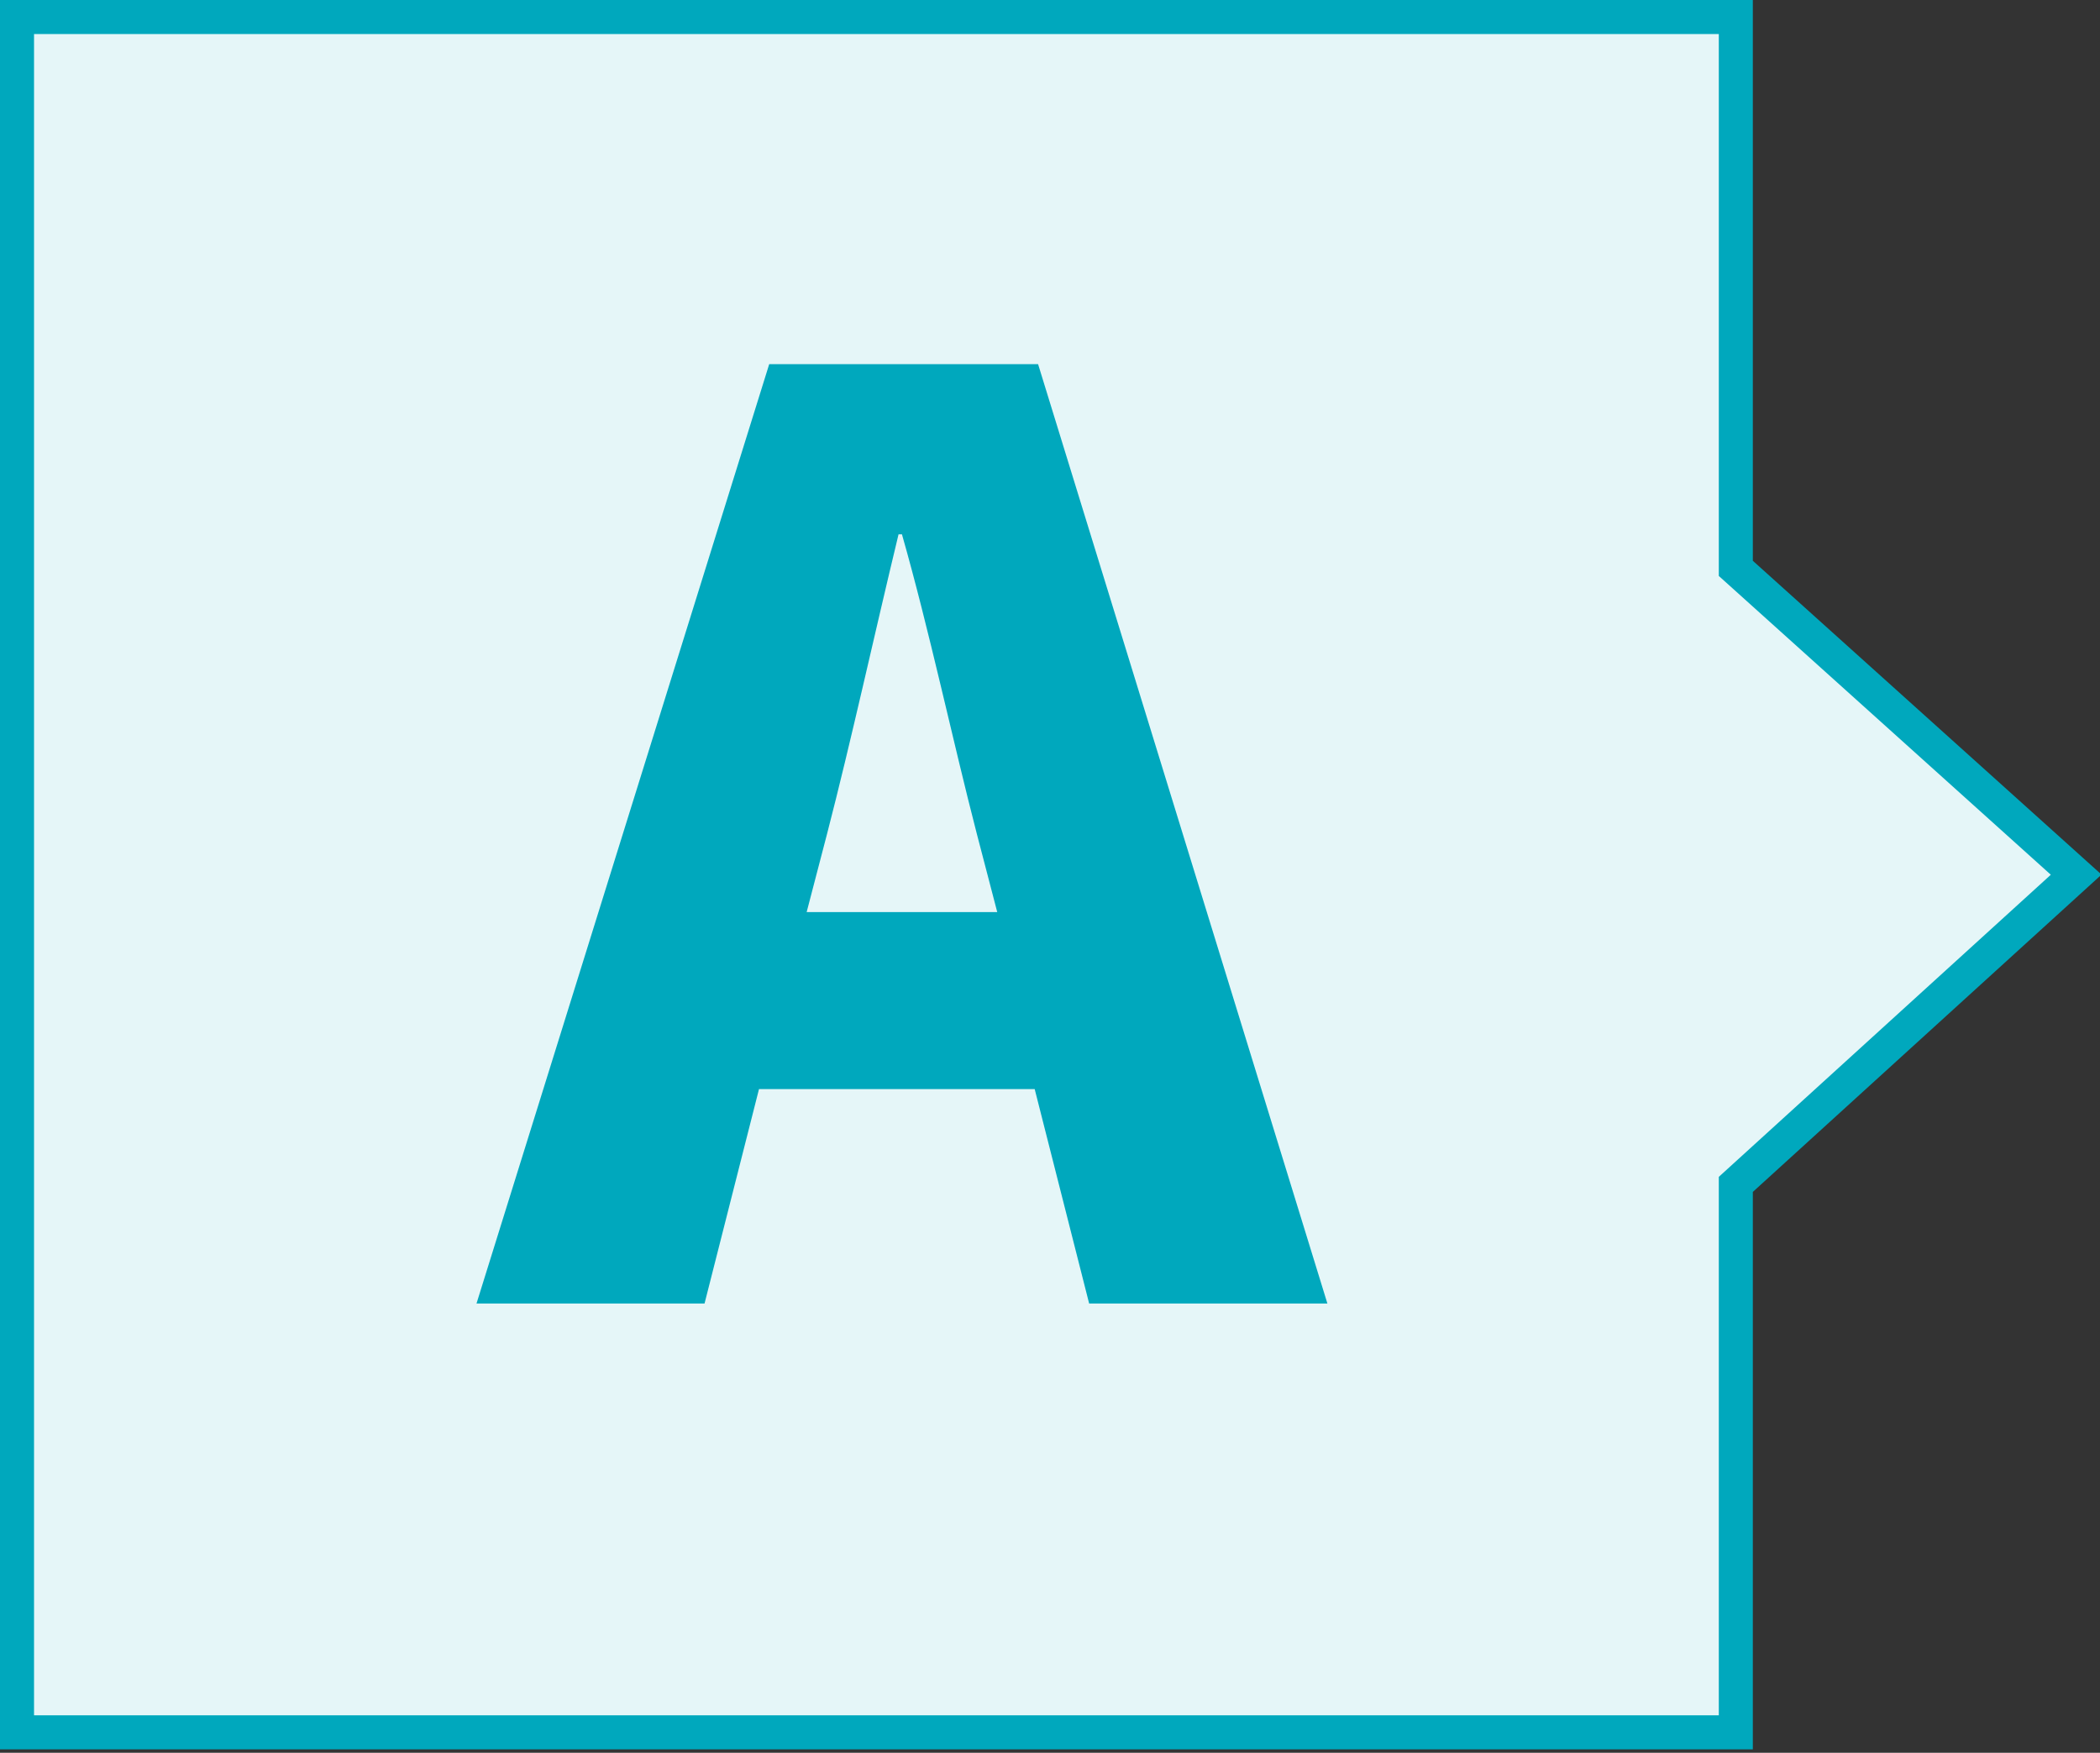
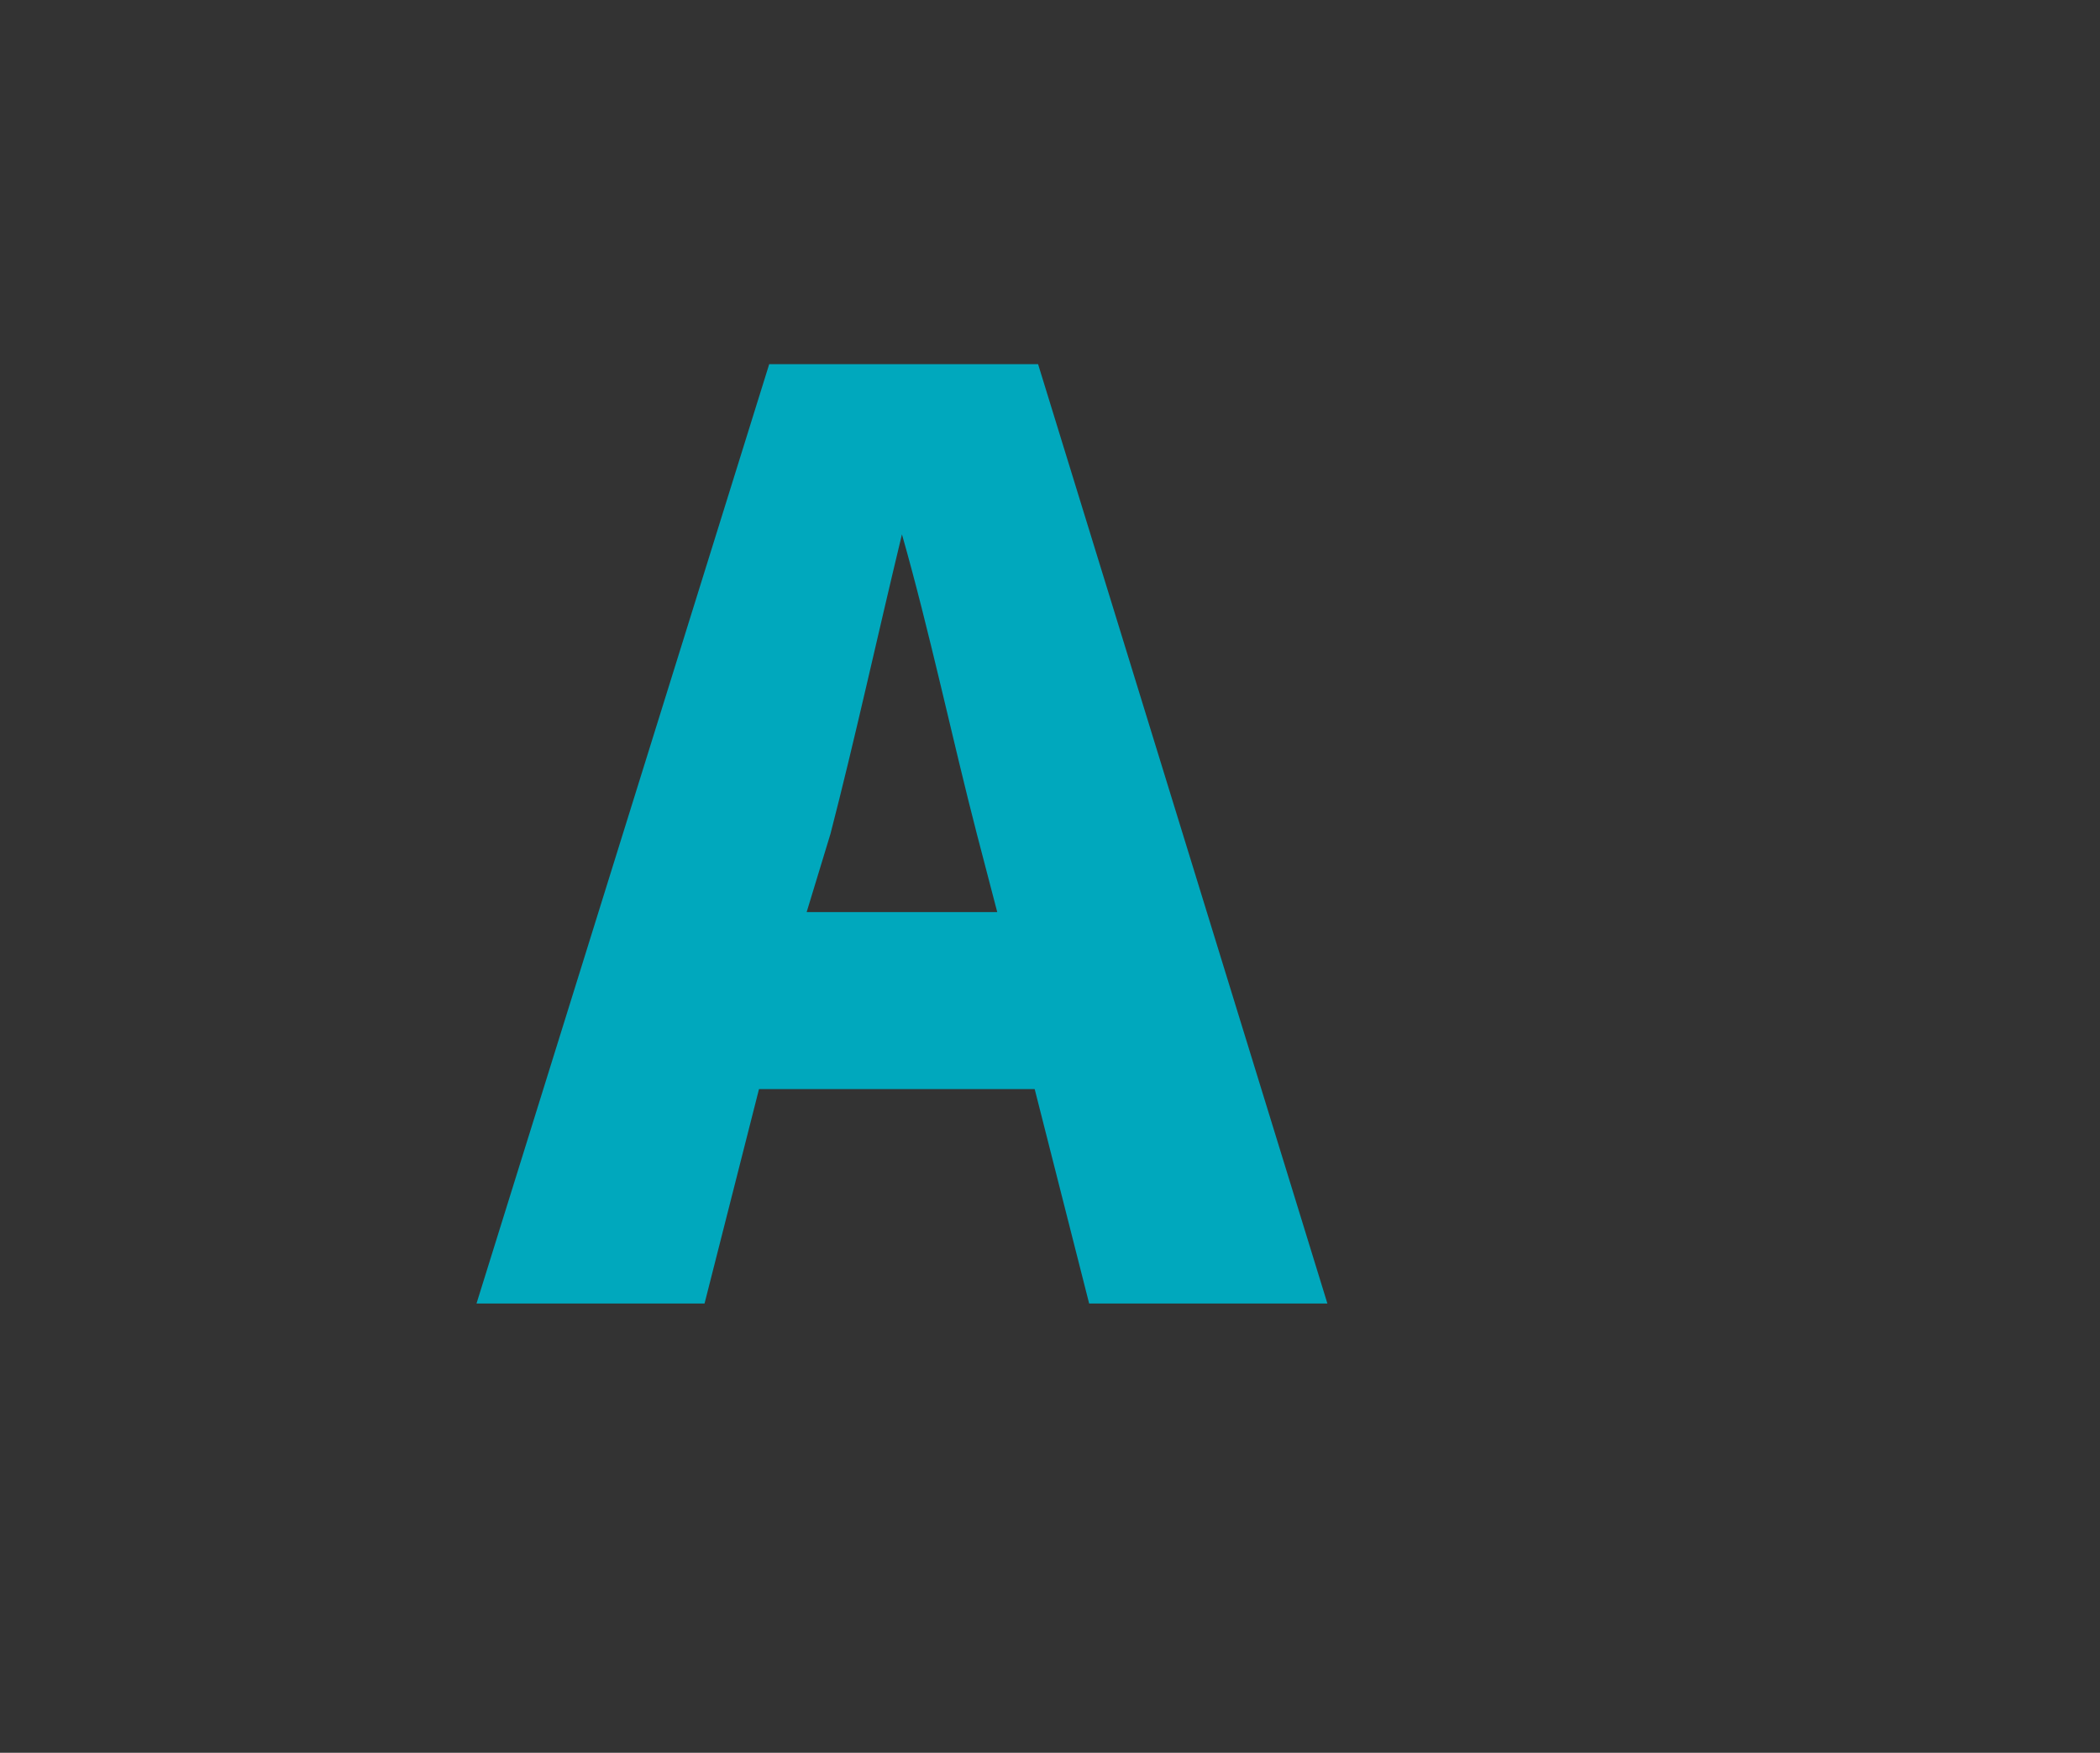
<svg xmlns="http://www.w3.org/2000/svg" version="1.1" id="_レイヤー_2" x="0px" y="0px" viewBox="0 0 61.7 51.5" style="enable-background:new 0 0 61.7 51.5;" xml:space="preserve">
  <rect x="0" y="0" width="61.7" height="51.5" fill="#333333" stroke="none" />
  <style type="text/css">
	.st0{fill:#E5F6F8;stroke:#00A8BD;stroke-miterlimit:10;}
	.st1{enable-background:new    ;}
	.st2{fill:#00A8BD;}
</style>
  <g id="_レイヤー_1-2">
    <g>
-       <polygon class="st0" points="61,25.7 51,16.7 51,0.5 0.5,0.5 0.5,50.9 51,50.9 51,34.8   " />
      <g class="st1">
-         <path class="st2" d="M22.6,10.7h7.9l8.5,27.6h-7l-1.6-6.3h-8.1l-1.6,6.3h-6.7L22.6,10.7z M23.7,26.8h5.6l-0.6-2.3     c-0.7-2.7-1.4-6-2.2-8.8h-0.1c-0.7,2.9-1.4,6.1-2.1,8.8L23.7,26.8z" />
+         <path class="st2" d="M22.6,10.7h7.9l8.5,27.6h-7l-1.6-6.3h-8.1l-1.6,6.3h-6.7L22.6,10.7z M23.7,26.8h5.6l-0.6-2.3     c-0.7-2.7-1.4-6-2.2-8.8c-0.7,2.9-1.4,6.1-2.1,8.8L23.7,26.8z" />
      </g>
    </g>
  </g>
</svg>